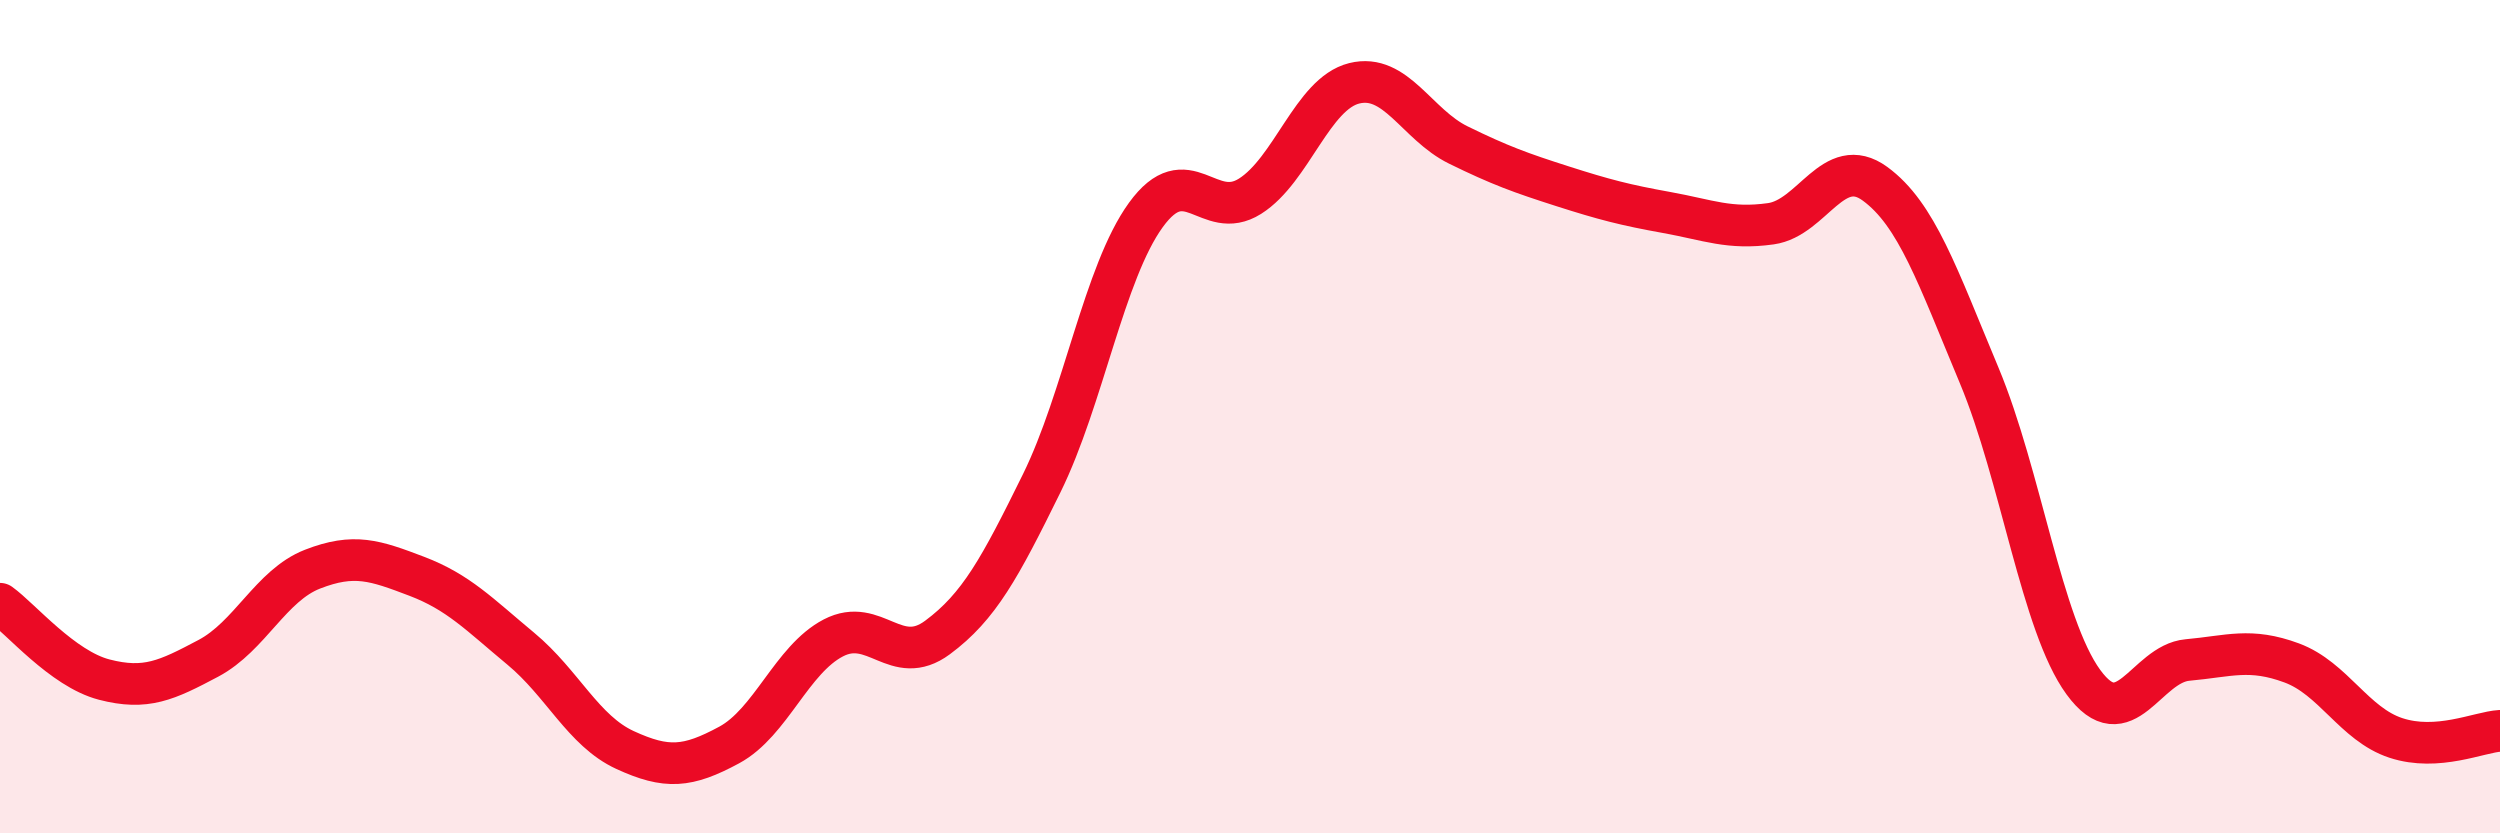
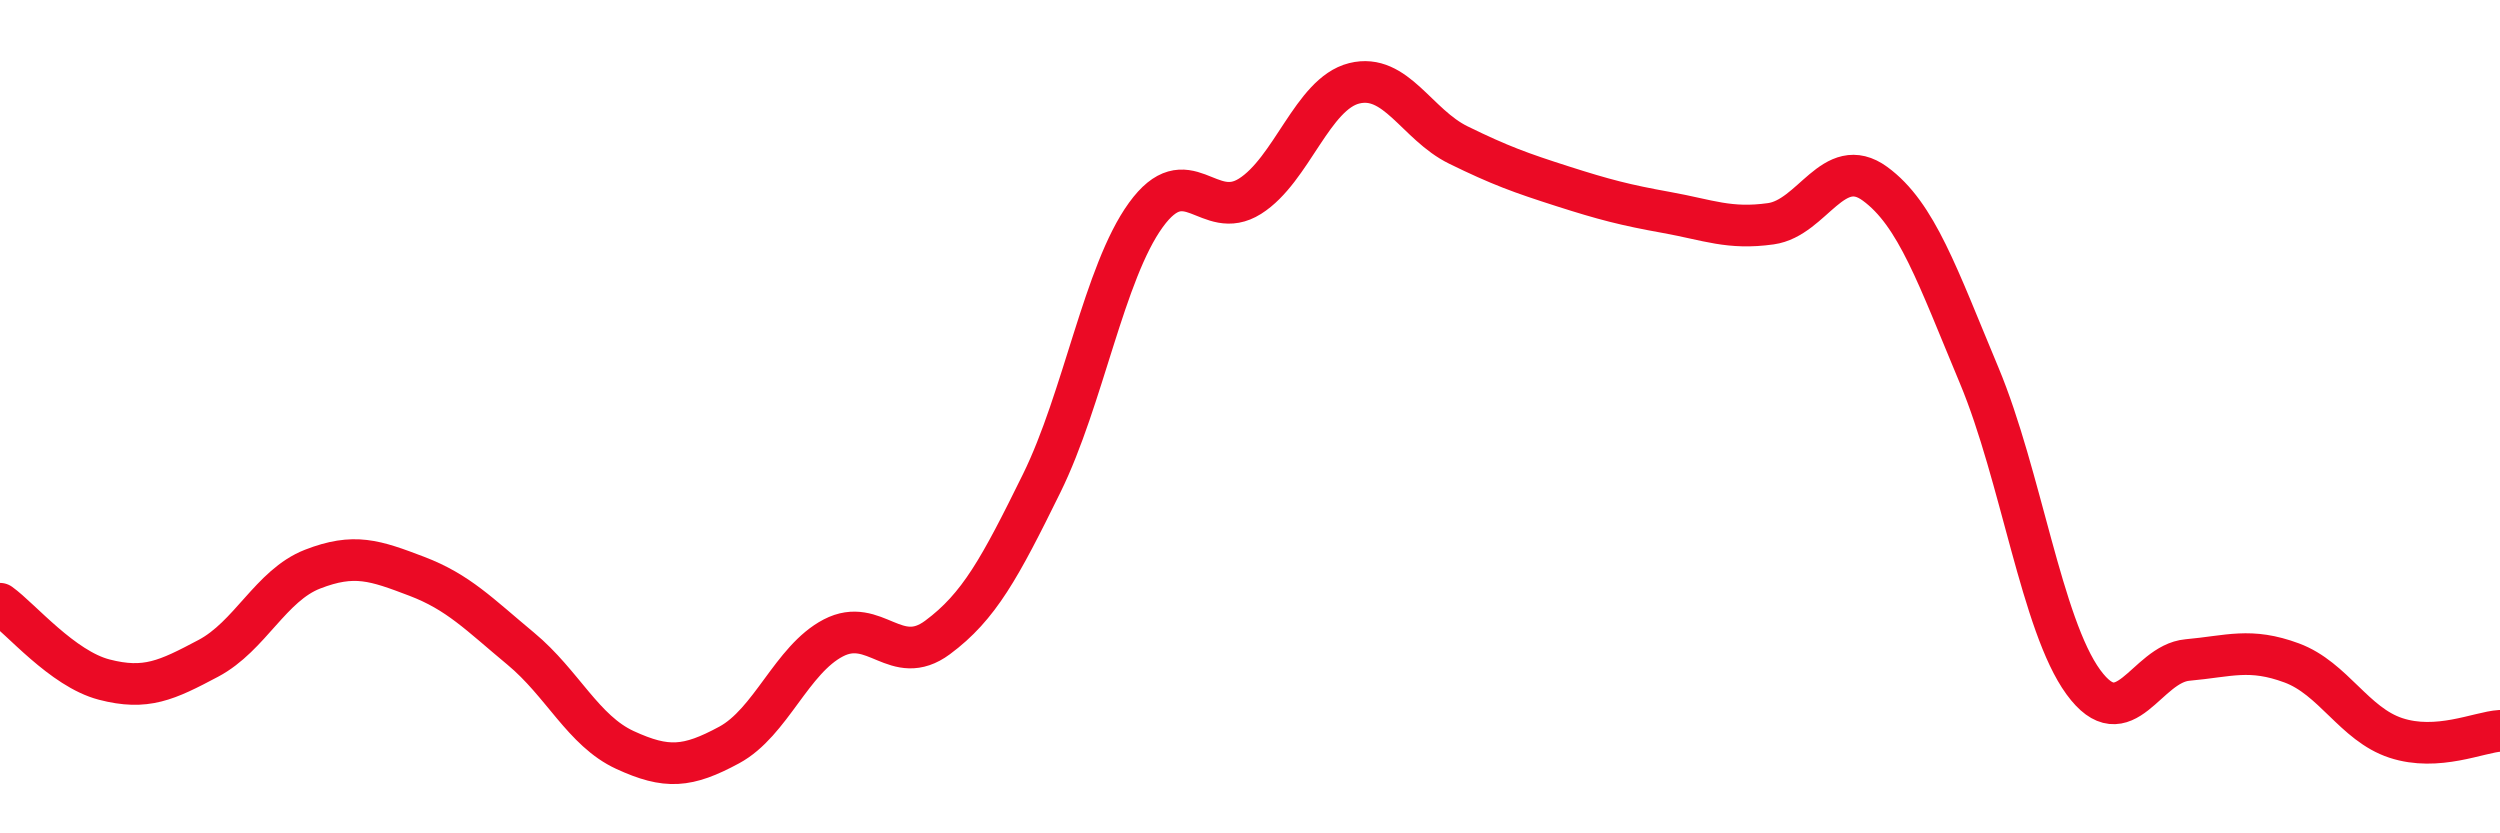
<svg xmlns="http://www.w3.org/2000/svg" width="60" height="20" viewBox="0 0 60 20">
-   <path d="M 0,14.49 C 0.5,14.85 1.5,16.05 2.5,16.31 C 3.5,16.57 4,16.33 5,15.8 C 6,15.27 6.5,14.05 7.5,13.66 C 8.5,13.27 9,13.45 10,13.83 C 11,14.21 11.5,14.74 12.5,15.57 C 13.5,16.4 14,17.54 15,18 C 16,18.46 16.5,18.42 17.5,17.88 C 18.5,17.34 19,15.83 20,15.31 C 21,14.79 21.5,16.04 22.5,15.3 C 23.5,14.56 24,13.63 25,11.6 C 26,9.57 26.5,6.54 27.5,5.16 C 28.5,3.78 29,5.34 30,4.71 C 31,4.08 31.5,2.25 32.5,2 C 33.5,1.75 34,2.99 35,3.48 C 36,3.97 36.5,4.15 37.5,4.47 C 38.5,4.79 39,4.92 40,5.1 C 41,5.28 41.5,5.51 42.5,5.37 C 43.5,5.23 44,3.68 45,4.41 C 46,5.14 46.5,6.62 47.5,9.01 C 48.5,11.4 49,15 50,16.37 C 51,17.74 51.5,15.93 52.5,15.84 C 53.5,15.75 54,15.54 55,15.91 C 56,16.28 56.5,17.38 57.5,17.71 C 58.5,18.04 59.5,17.57 60,17.54L60 20L0 20Z" fill="#EB0A25" opacity="0.1" stroke-linecap="round" stroke-linejoin="round" />
  <path d="M 0,14.49 C 0.5,14.85 1.5,16.05 2.5,16.31 C 3.5,16.57 4,16.33 5,15.8 C 6,15.27 6.5,14.05 7.5,13.66 C 8.5,13.27 9,13.45 10,13.83 C 11,14.21 11.5,14.74 12.5,15.57 C 13.5,16.4 14,17.54 15,18 C 16,18.46 16.5,18.42 17.5,17.88 C 18.5,17.34 19,15.83 20,15.31 C 21,14.79 21.5,16.04 22.5,15.3 C 23.5,14.56 24,13.63 25,11.6 C 26,9.57 26.5,6.54 27.5,5.16 C 28.5,3.78 29,5.34 30,4.71 C 31,4.08 31.5,2.25 32.5,2 C 33.5,1.75 34,2.99 35,3.48 C 36,3.97 36.5,4.15 37.5,4.47 C 38.5,4.79 39,4.92 40,5.1 C 41,5.28 41.5,5.51 42.5,5.37 C 43.5,5.23 44,3.68 45,4.41 C 46,5.14 46.5,6.62 47.5,9.01 C 48.5,11.4 49,15 50,16.37 C 51,17.74 51.5,15.93 52.5,15.84 C 53.5,15.75 54,15.54 55,15.91 C 56,16.28 56.5,17.38 57.5,17.71 C 58.5,18.04 59.5,17.57 60,17.54" stroke="#EB0A25" stroke-width="1" fill="none" stroke-linecap="round" stroke-linejoin="round" />
</svg>